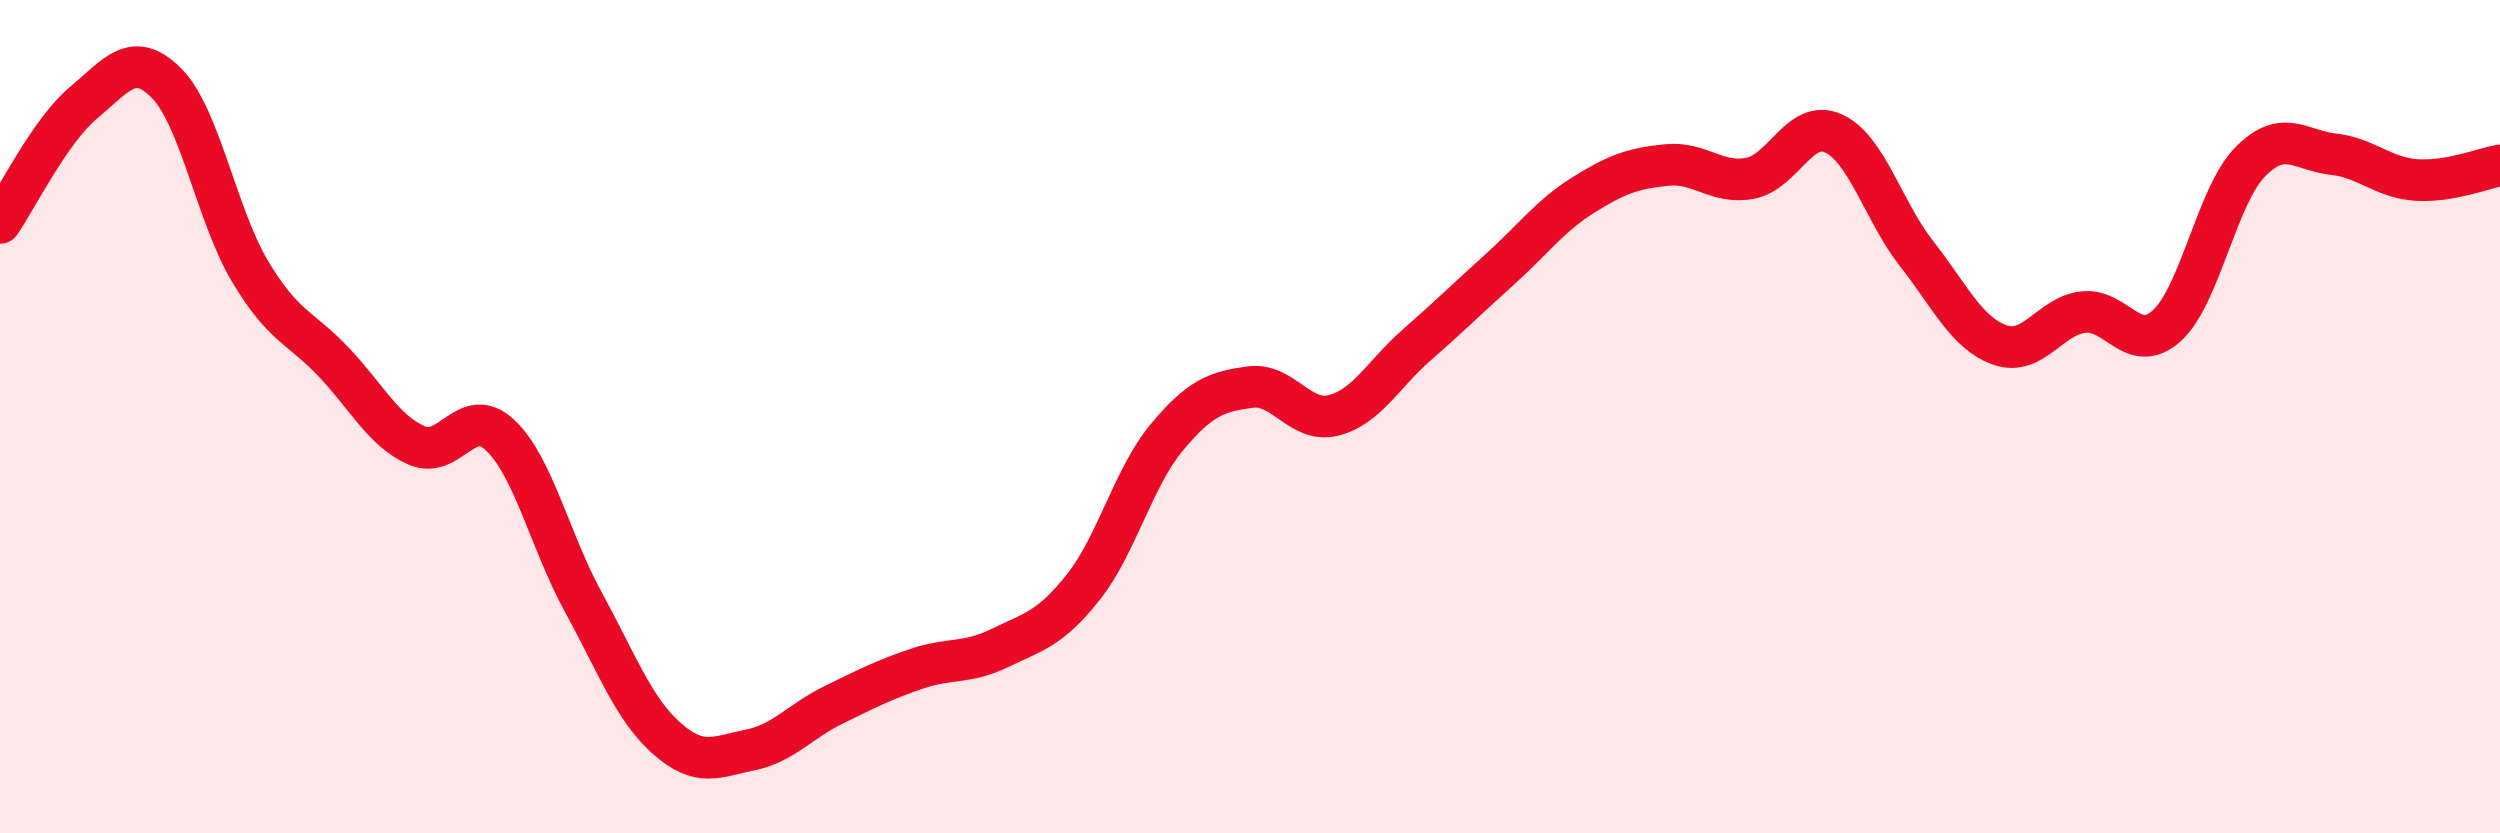
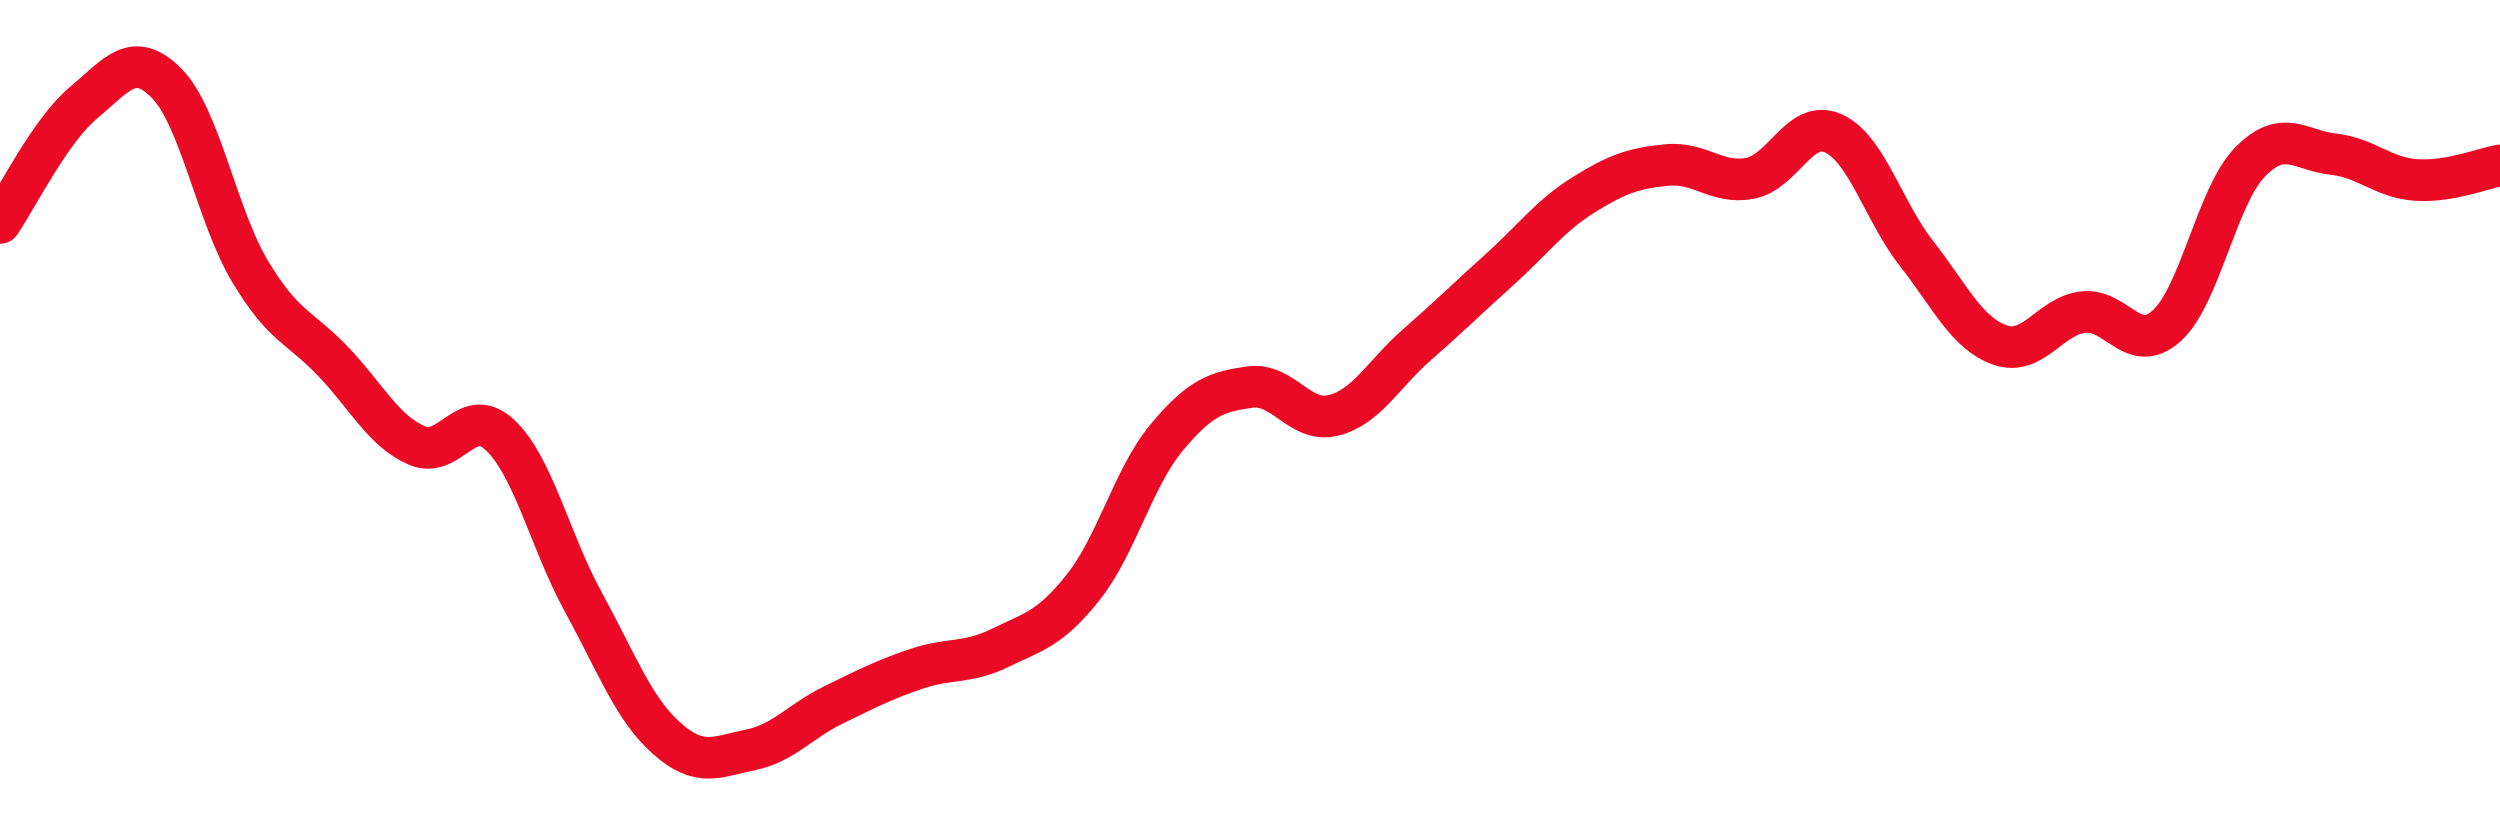
<svg xmlns="http://www.w3.org/2000/svg" width="60" height="20" viewBox="0 0 60 20">
-   <path d="M 0,5.35 C 0.4,4.77 1.2,3.14 2,2.47 C 2.8,1.8 3.2,1.19 4,2 C 4.8,2.81 5.2,5.17 6,6.51 C 6.8,7.85 7.2,7.84 8,8.68 C 8.8,9.52 9.2,10.34 10,10.69 C 10.8,11.04 11.2,9.69 12,10.44 C 12.8,11.19 13.2,12.99 14,14.45 C 14.8,15.91 15.2,17.01 16,17.72 C 16.8,18.43 17.2,18.16 18,18 C 18.8,17.84 19.2,17.31 20,16.92 C 20.8,16.53 21.2,16.32 22,16.05 C 22.8,15.78 23.2,15.94 24,15.55 C 24.8,15.16 25.2,15.1 26,14.09 C 26.8,13.08 27.2,11.46 28,10.5 C 28.8,9.54 29.2,9.4 30,9.29 C 30.8,9.18 31.2,10.17 32,9.97 C 32.8,9.77 33.2,8.98 34,8.28 C 34.8,7.58 35.2,7.18 36,6.46 C 36.8,5.74 37.2,5.18 38,4.68 C 38.8,4.18 39.2,4.04 40,3.96 C 40.8,3.88 41.2,4.43 42,4.28 C 42.8,4.13 43.2,2.84 44,3.2 C 44.8,3.56 45.2,5.07 46,6.09 C 46.8,7.11 47.2,8 48,8.28 C 48.8,8.56 49.2,7.58 50,7.49 C 50.8,7.4 51.2,8.54 52,7.82 C 52.8,7.1 53.2,4.71 54,3.89 C 54.8,3.07 55.2,3.61 56,3.7 C 56.8,3.79 57.2,4.27 58,4.32 C 58.8,4.37 59.6,4.04 60,3.97L60 20L0 20Z" fill="#EB0A25" opacity="0.1" stroke-linecap="round" stroke-linejoin="round" />
  <path d="M 0,5.35 C 0.4,4.77 1.2,3.14 2,2.47 C 2.8,1.8 3.2,1.19 4,2 C 4.8,2.81 5.2,5.17 6,6.51 C 6.8,7.85 7.2,7.84 8,8.68 C 8.8,9.52 9.2,10.34 10,10.69 C 10.8,11.04 11.2,9.69 12,10.44 C 12.8,11.19 13.2,12.99 14,14.45 C 14.8,15.91 15.2,17.01 16,17.72 C 16.8,18.43 17.2,18.16 18,18 C 18.8,17.84 19.2,17.31 20,16.92 C 20.8,16.53 21.2,16.32 22,16.05 C 22.8,15.78 23.2,15.94 24,15.55 C 24.8,15.16 25.2,15.1 26,14.09 C 26.8,13.08 27.2,11.46 28,10.5 C 28.8,9.54 29.2,9.4 30,9.29 C 30.8,9.18 31.2,10.17 32,9.97 C 32.8,9.77 33.2,8.98 34,8.28 C 34.8,7.58 35.2,7.18 36,6.46 C 36.8,5.74 37.2,5.18 38,4.68 C 38.8,4.18 39.2,4.04 40,3.96 C 40.8,3.88 41.2,4.43 42,4.28 C 42.8,4.13 43.2,2.84 44,3.2 C 44.8,3.56 45.2,5.07 46,6.09 C 46.8,7.11 47.2,8 48,8.28 C 48.8,8.56 49.2,7.58 50,7.49 C 50.8,7.4 51.2,8.54 52,7.82 C 52.8,7.1 53.2,4.71 54,3.89 C 54.8,3.07 55.2,3.61 56,3.7 C 56.8,3.79 57.2,4.27 58,4.32 C 58.8,4.37 59.6,4.04 60,3.97" stroke="#EB0A25" stroke-width="1" fill="none" stroke-linecap="round" stroke-linejoin="round" />
</svg>